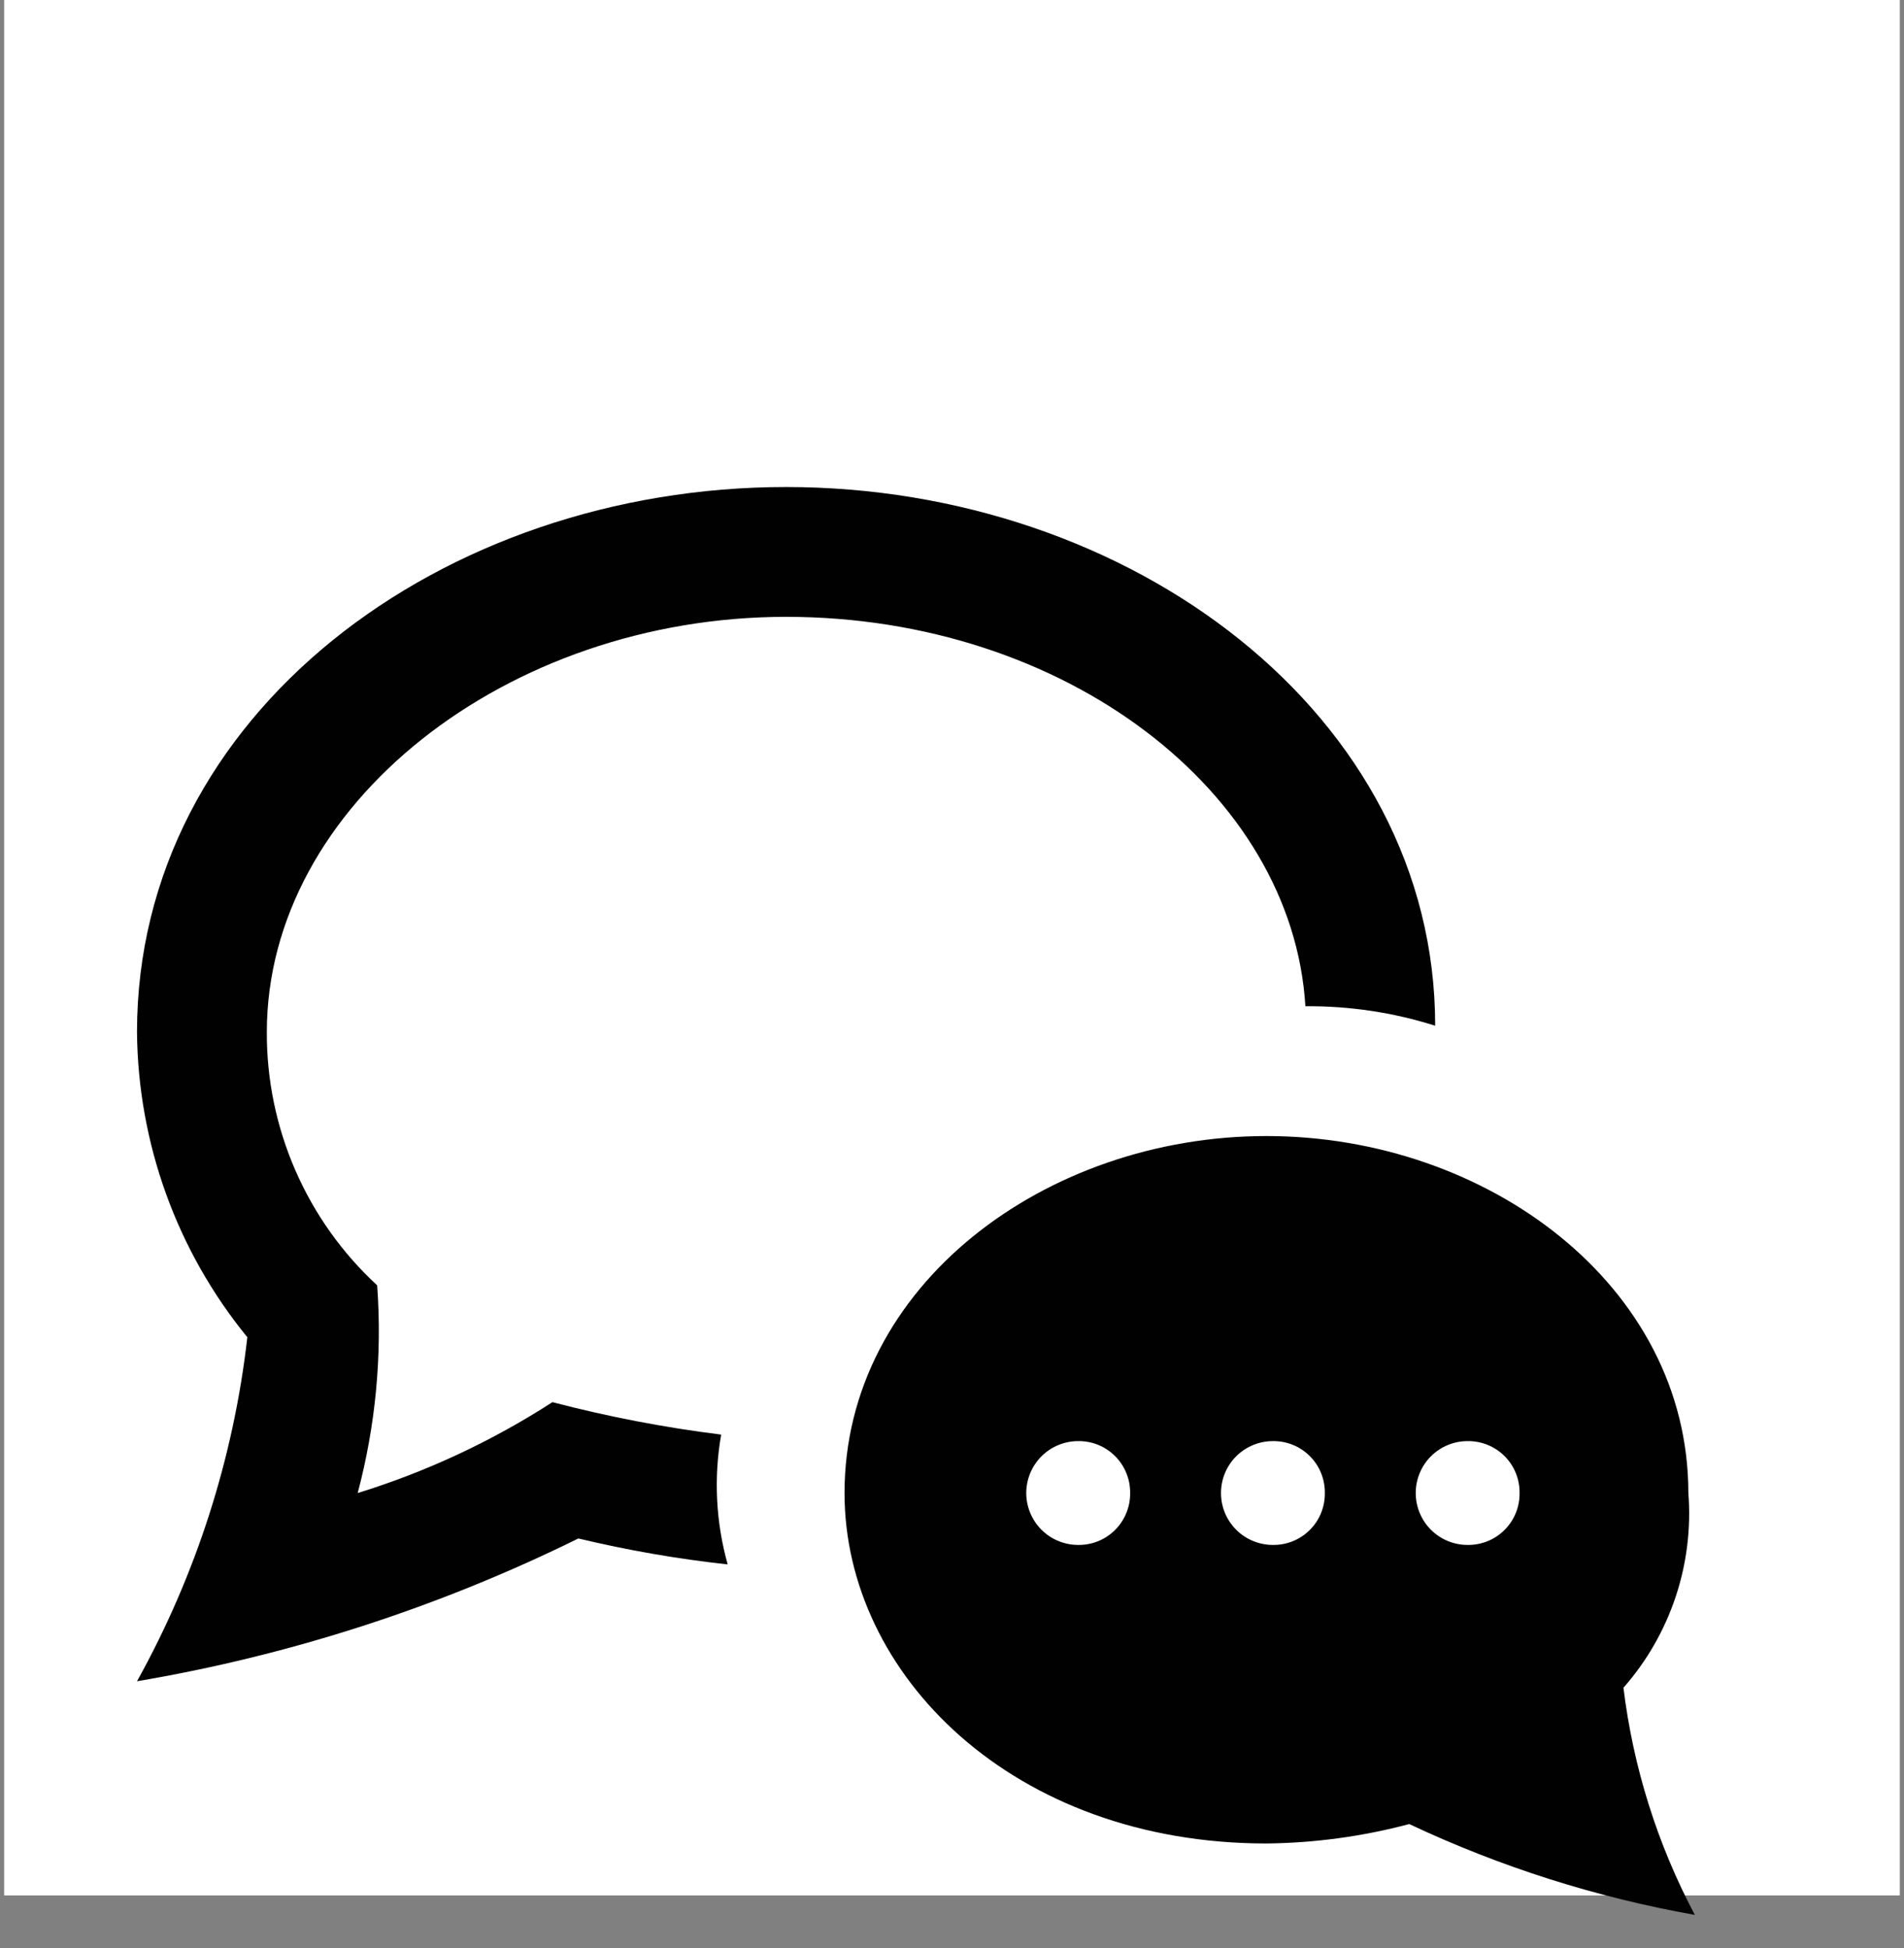
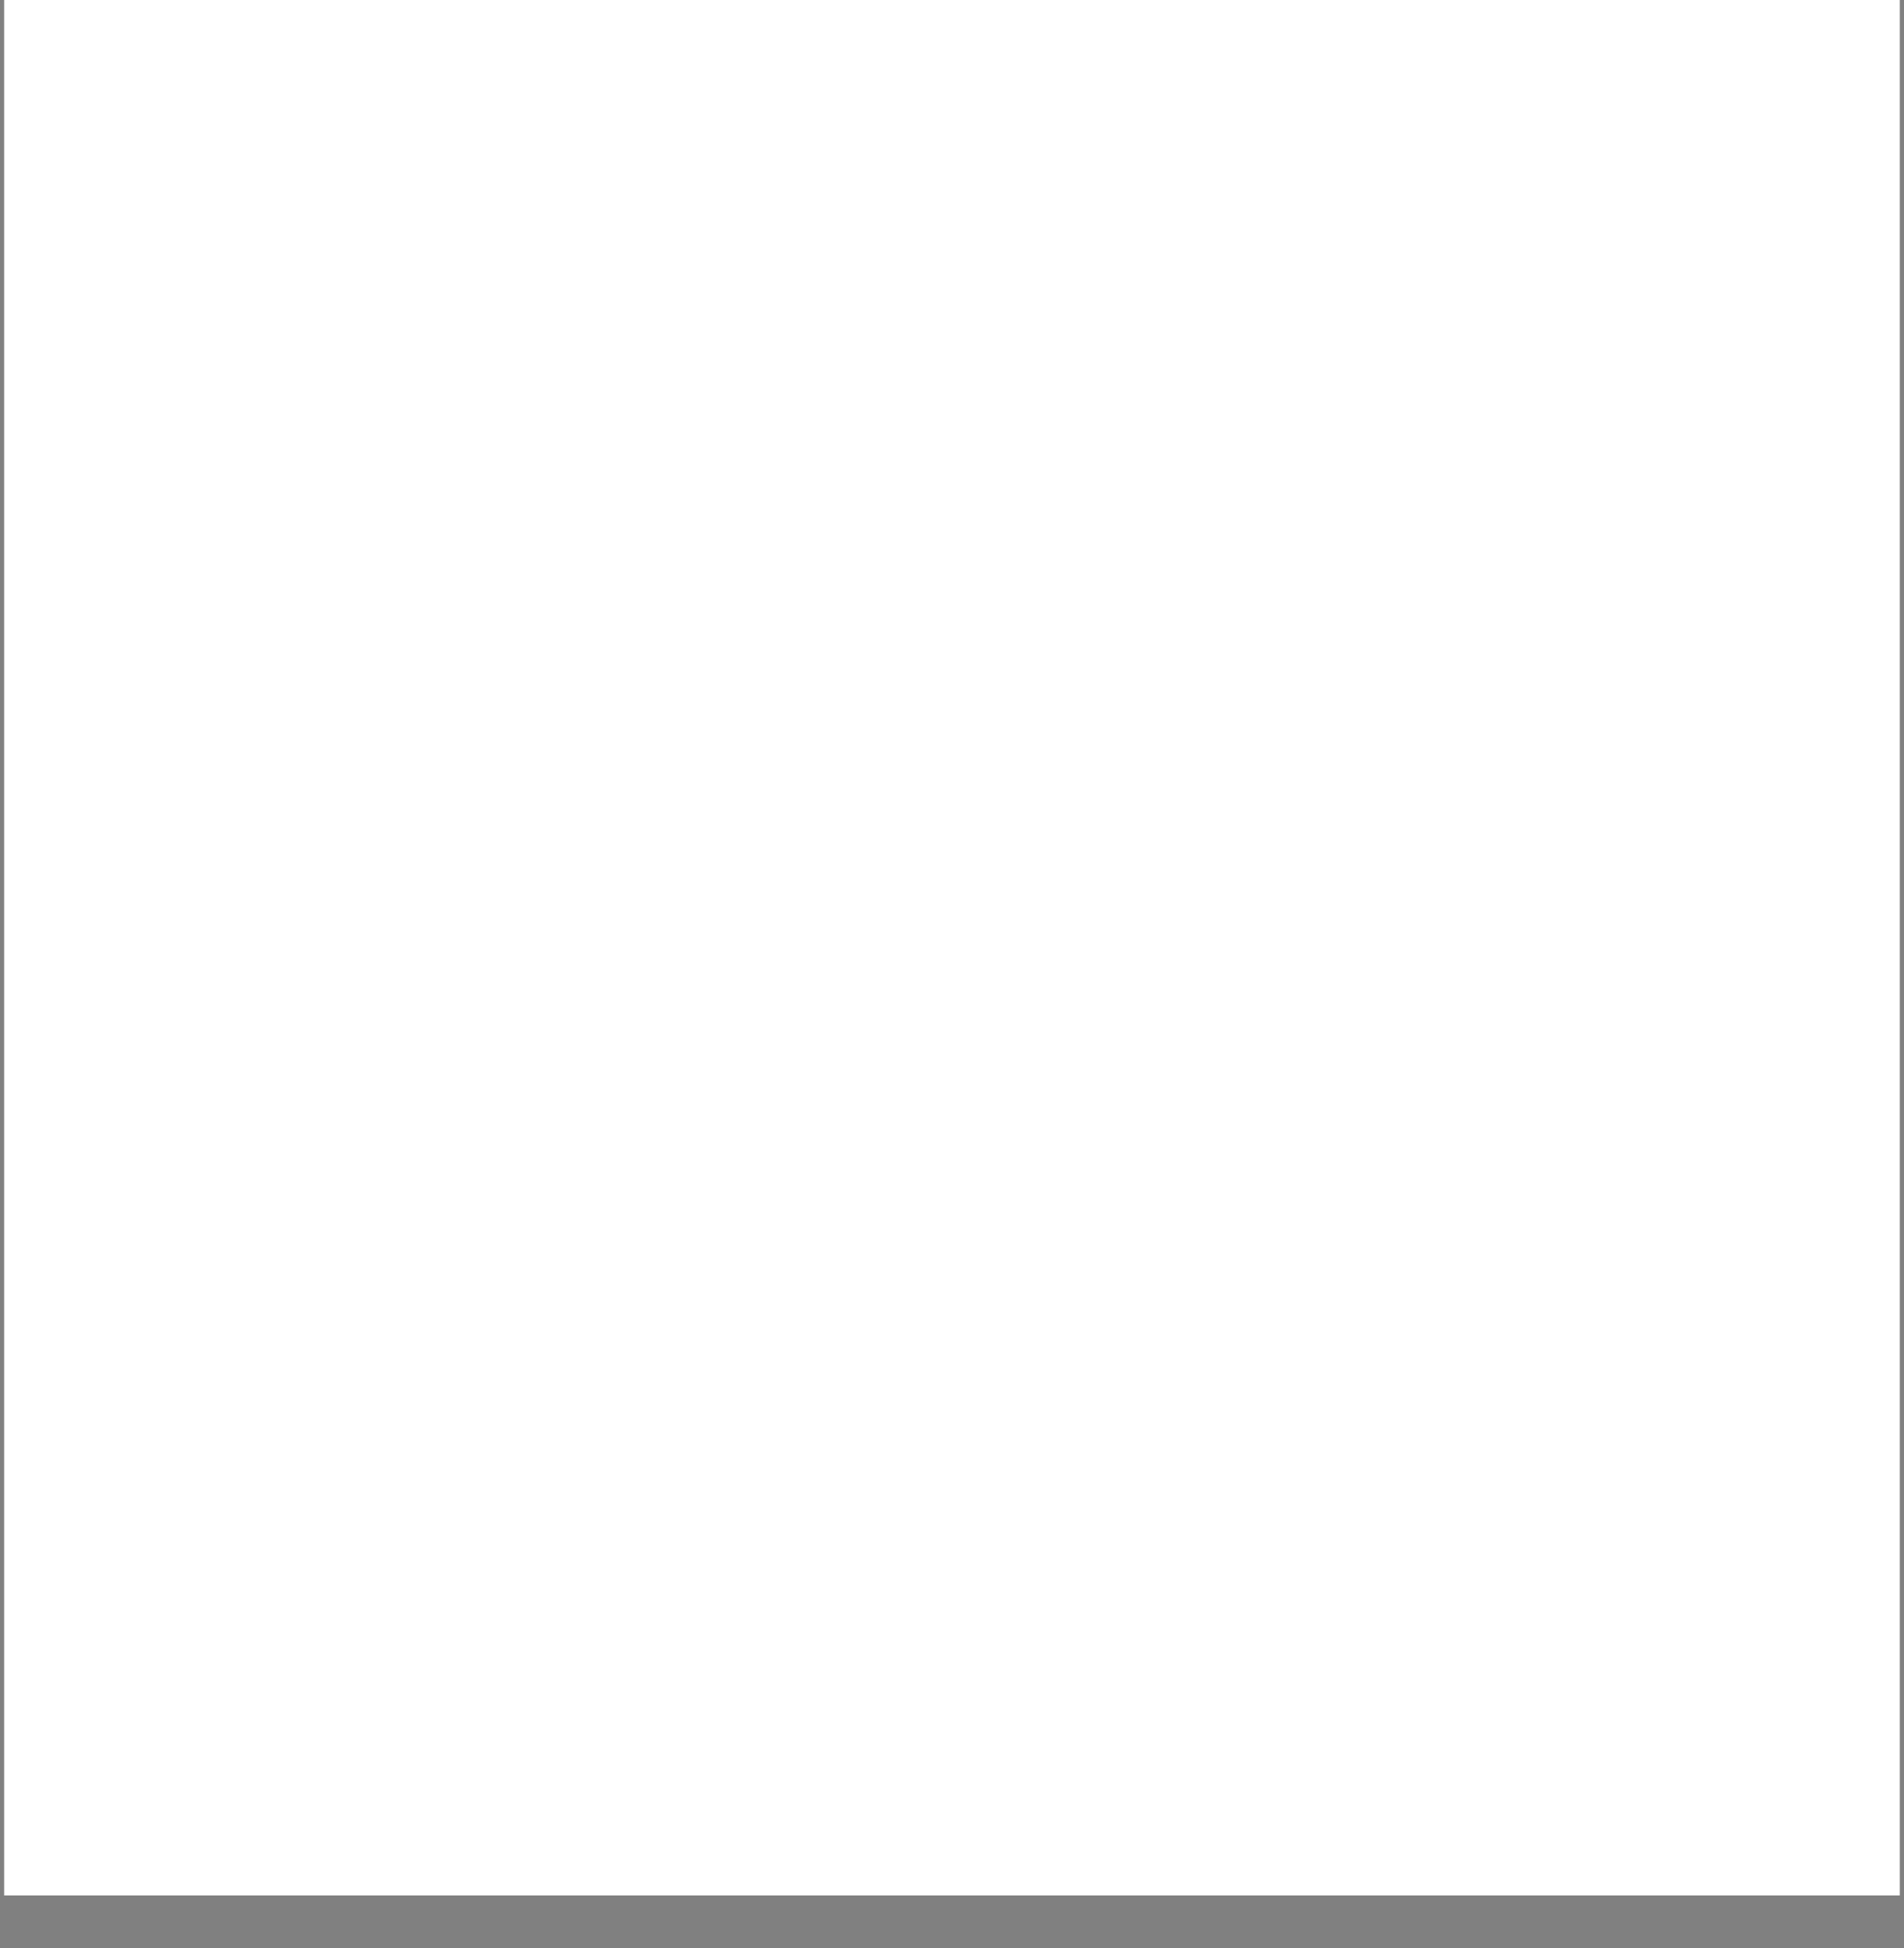
<svg xmlns="http://www.w3.org/2000/svg" width="43" height="44" viewBox="0 0 43 44" fill="none">
  <rect x="0" y="0" width="43" height="44" fill="#808080" stroke="none" />
  <rect width="42.811" height="42.811" transform="translate(0.094)" fill="white" />
  <g clip-path="url(#clip0_478_4418)">
-     <path d="M6.026 23.314C6.022 24.387 6.242 25.45 6.671 26.434C7.1 27.419 7.729 28.303 8.518 29.031C8.633 30.608 8.484 32.193 8.078 33.722C9.631 33.242 11.111 32.551 12.476 31.669C13.729 31.997 15.002 32.242 16.287 32.402C16.116 33.378 16.167 34.38 16.434 35.334C15.299 35.21 14.173 35.014 13.062 34.748C9.914 36.3 6.556 37.387 3.094 37.973C4.428 35.572 5.275 32.932 5.586 30.203C3.996 28.257 3.117 25.827 3.094 23.314C3.094 16.131 9.984 11 17.753 11C25.523 11 32.412 16.131 32.412 23.167C31.464 22.867 30.475 22.719 29.481 22.727C29.187 17.89 24.057 13.932 17.753 13.932C11.45 13.932 6.026 18.183 6.026 23.314ZM36.664 38.119C36.883 39.914 37.43 41.653 38.276 43.25C36.045 42.854 33.876 42.164 31.826 41.198C30.774 41.478 29.69 41.626 28.601 41.637C22.884 41.637 19.073 37.826 19.073 33.722C19.073 29.031 23.617 25.659 28.601 25.659C33.585 25.659 38.13 29.031 38.13 33.722C38.192 34.515 38.094 35.314 37.842 36.069C37.59 36.824 37.19 37.522 36.664 38.119ZM25.523 33.722C25.525 33.567 25.496 33.414 25.437 33.27C25.379 33.127 25.293 32.997 25.183 32.888C25.074 32.779 24.944 32.692 24.801 32.634C24.658 32.576 24.505 32.547 24.35 32.549C24.039 32.549 23.741 32.672 23.521 32.892C23.301 33.112 23.177 33.411 23.177 33.722C23.177 34.033 23.301 34.331 23.521 34.551C23.741 34.771 24.039 34.894 24.35 34.894C24.505 34.896 24.658 34.867 24.801 34.809C24.944 34.751 25.074 34.664 25.183 34.555C25.293 34.446 25.379 34.316 25.437 34.173C25.496 34.029 25.525 33.876 25.523 33.722ZM29.92 33.722C29.922 33.567 29.893 33.414 29.835 33.27C29.777 33.127 29.691 32.997 29.581 32.888C29.472 32.779 29.342 32.692 29.199 32.634C29.056 32.576 28.902 32.547 28.748 32.549C28.437 32.549 28.138 32.672 27.918 32.892C27.698 33.112 27.575 33.411 27.575 33.722C27.575 34.033 27.698 34.331 27.918 34.551C28.138 34.771 28.437 34.894 28.748 34.894C28.902 34.896 29.056 34.867 29.199 34.809C29.342 34.751 29.472 34.664 29.581 34.555C29.691 34.446 29.777 34.316 29.835 34.173C29.893 34.029 29.922 33.876 29.92 33.722ZM34.318 33.722C34.32 33.567 34.291 33.414 34.233 33.27C34.175 33.127 34.088 32.997 33.979 32.888C33.87 32.779 33.74 32.692 33.596 32.634C33.453 32.576 33.3 32.547 33.145 32.549C32.834 32.549 32.536 32.672 32.316 32.892C32.096 33.112 31.973 33.411 31.973 33.722C31.973 34.033 32.096 34.331 32.316 34.551C32.536 34.771 32.834 34.894 33.145 34.894C33.3 34.896 33.453 34.867 33.596 34.809C33.74 34.751 33.87 34.664 33.979 34.555C34.088 34.446 34.175 34.316 34.233 34.173C34.291 34.029 34.32 33.876 34.318 33.722Z" fill="#010101" />
-   </g>
+     </g>
  <defs>
    <clipPath id="clip0_478_4418">
-       <rect width="35.182" height="32.25" fill="white" transform="translate(3.094 11)" />
-     </clipPath>
+       </clipPath>
  </defs>
</svg>